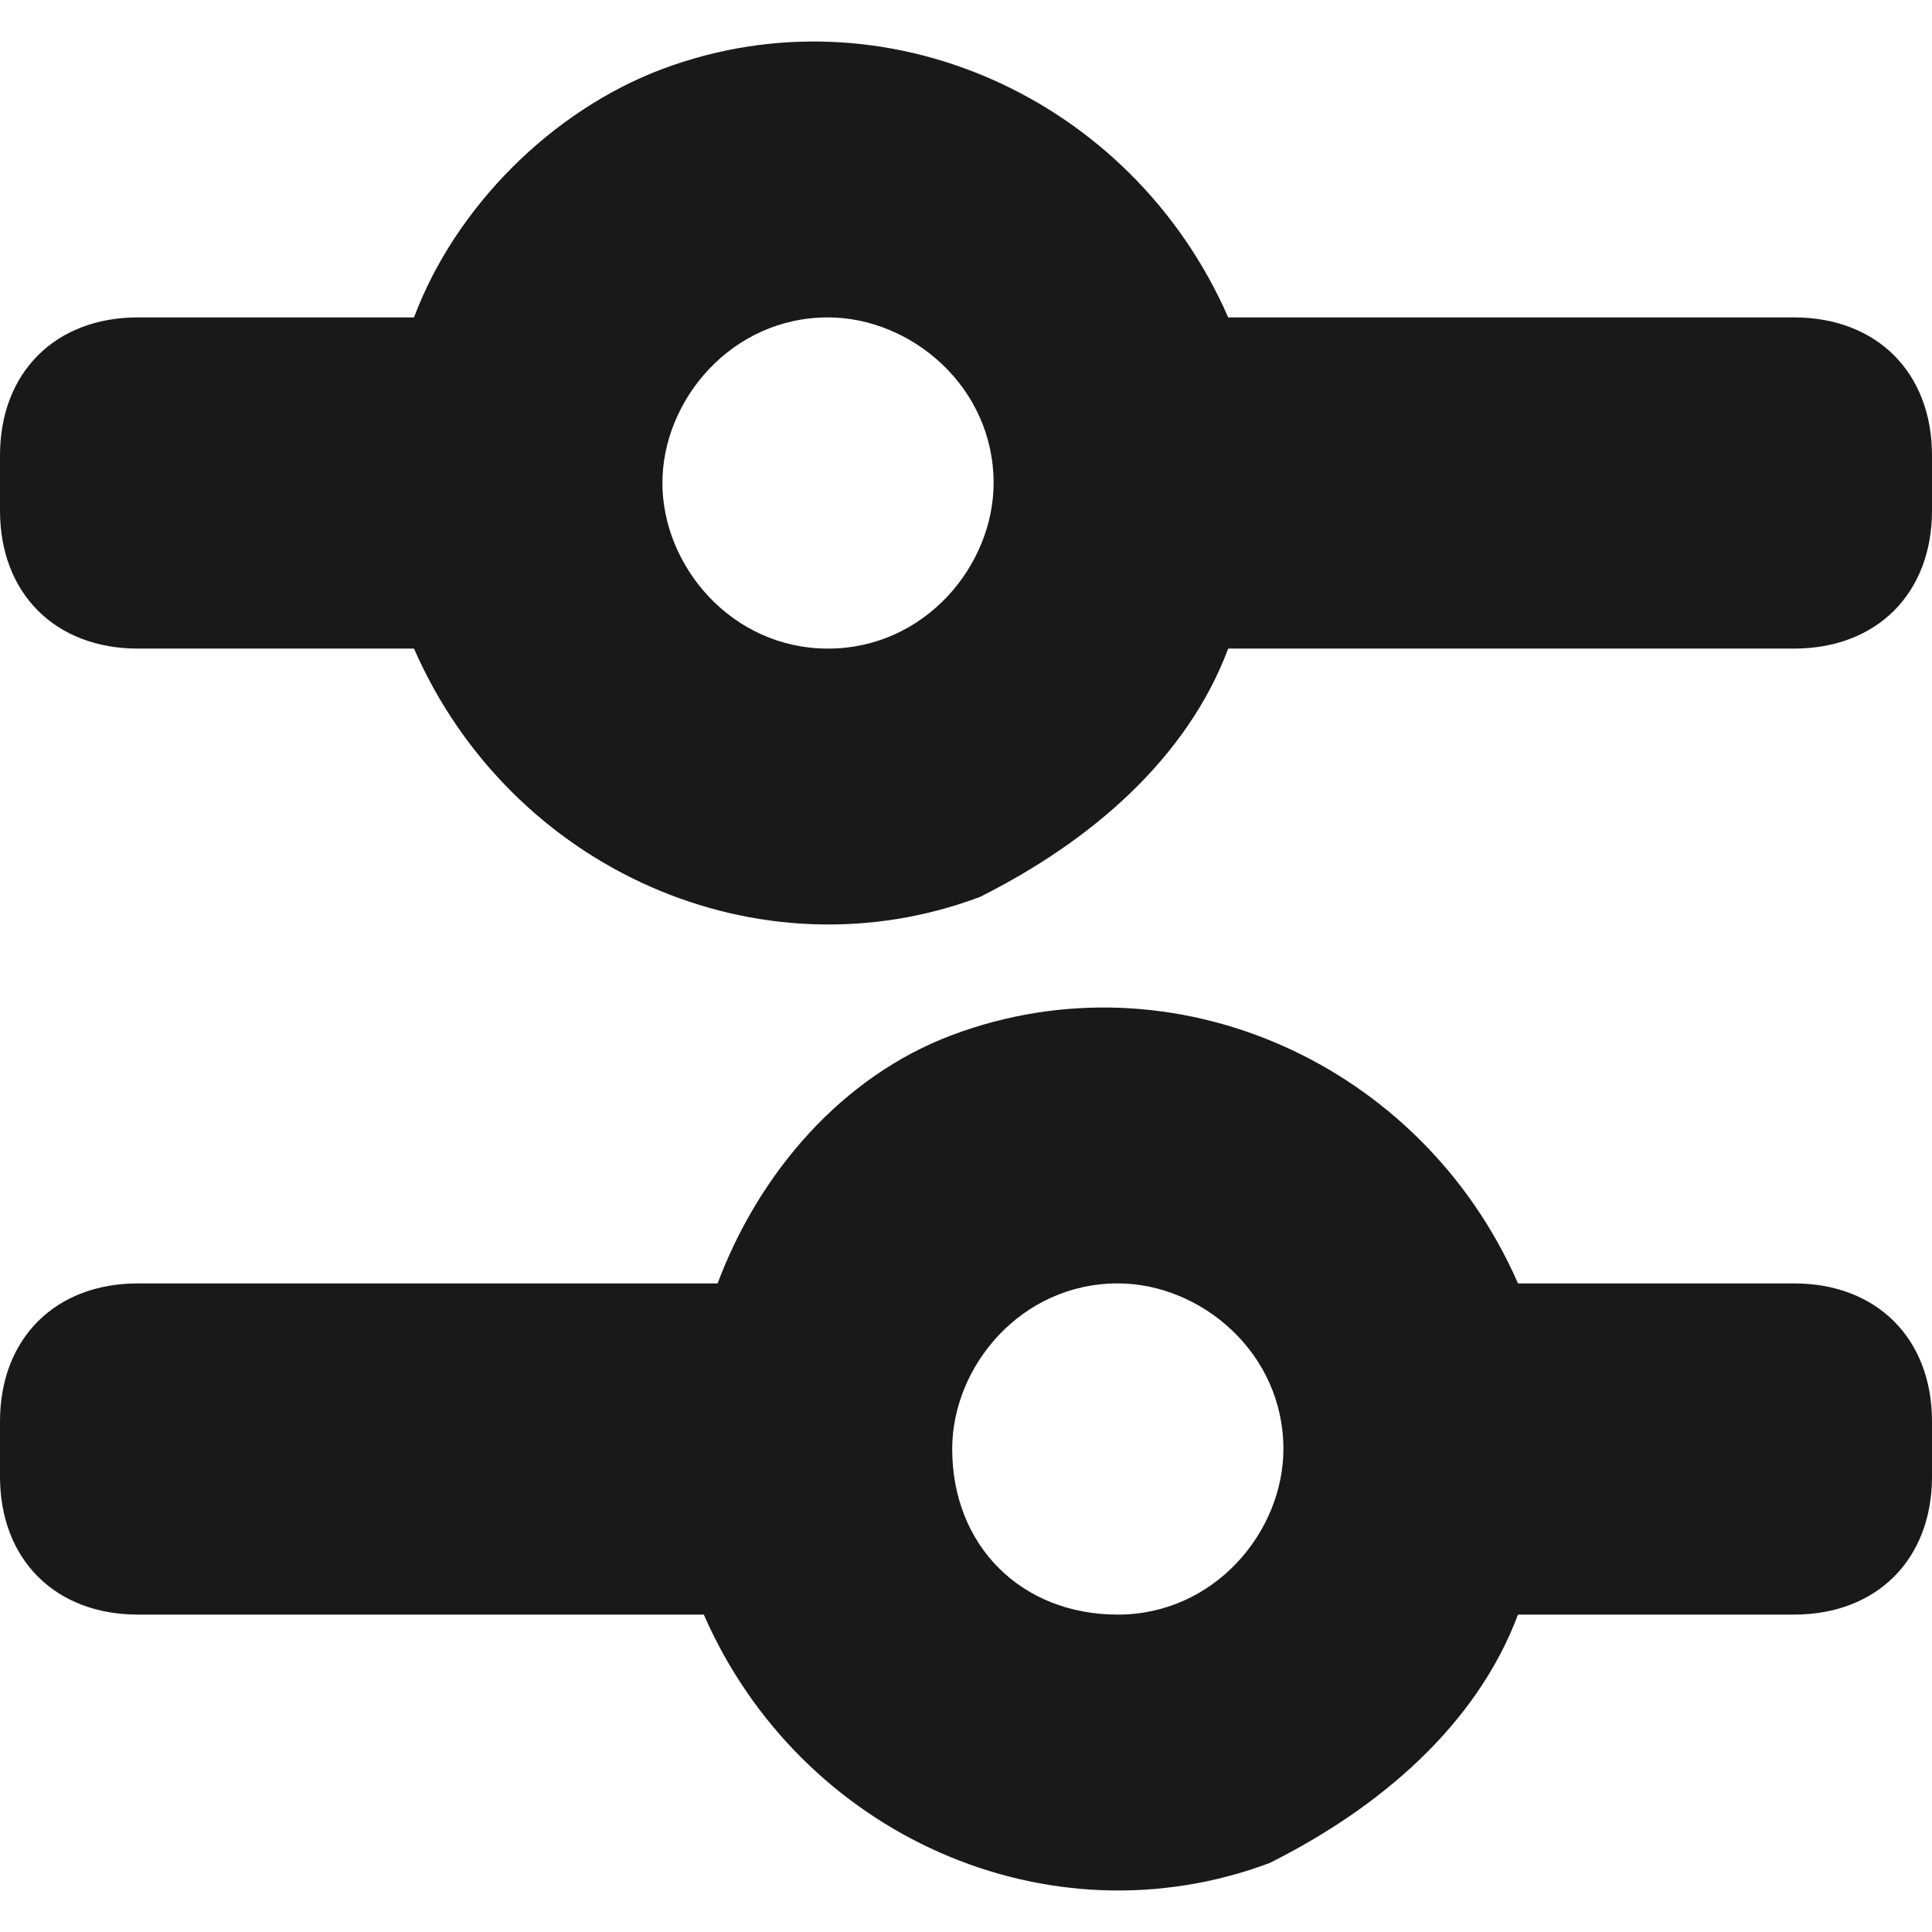
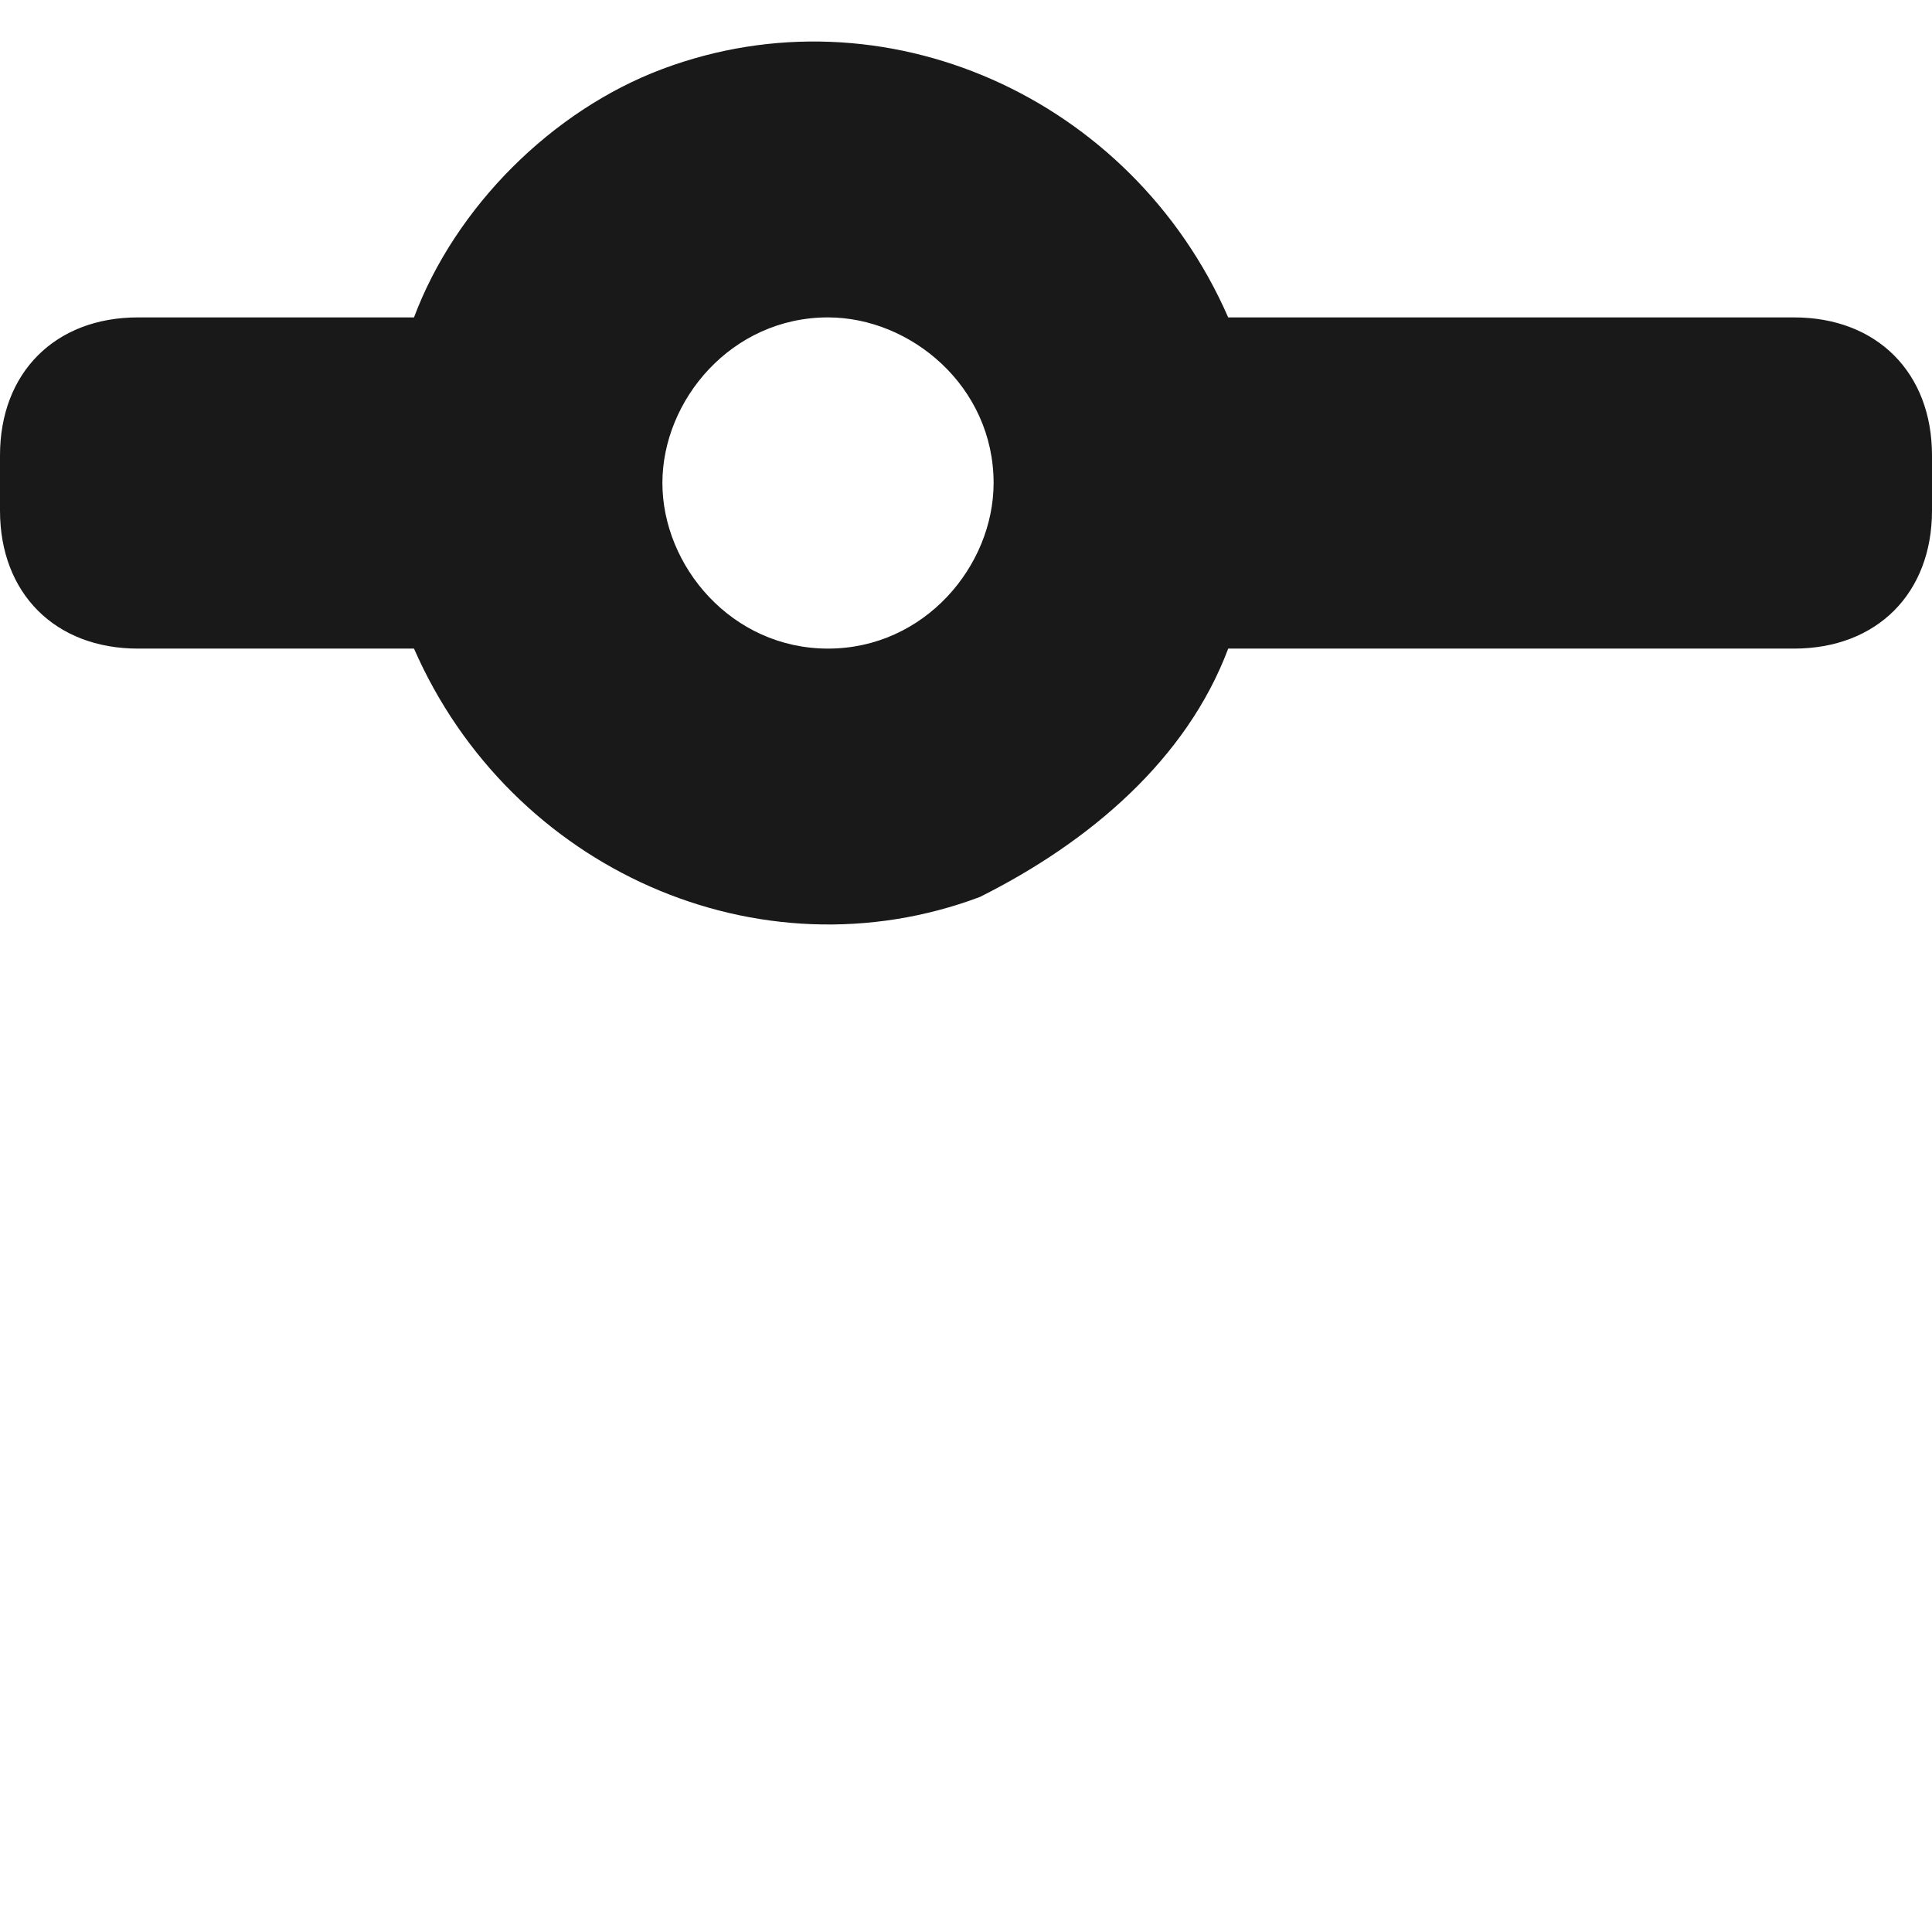
<svg xmlns="http://www.w3.org/2000/svg" version="1.1" id="Calque_1" x="0px" y="0px" viewBox="0 0 14 14" style="enable-background:new 0 0 14 14;" xml:space="preserve">
  <style type="text/css">
	.st0{fill:#191919;}
</style>
-   <path class="st0" d="M6.9,10.5L6.9,10.5c0-0.6,0.5-1.2,1.2-1.2c0.6,0,1.2,0.5,1.2,1.2c0,0.6-0.5,1.2-1.2,1.2  C7.4,11.7,6.9,11.2,6.9,10.5L6.9,10.5z M11,11.7h2c0.6,0,1-0.4,1-1v-0.4c0-0.6-0.4-1-1-1h-2c-0.7-1.6-2.5-2.4-4.1-1.8  c-0.8,0.3-1.4,1-1.7,1.8H1c-0.6,0-1,0.4-1,1v0.4c0,0.6,0.4,1,1,1h4.1c0.7,1.6,2.5,2.4,4.1,1.8C10,13.1,10.7,12.5,11,11.7L11,11.7  L11,11.7z" />
  <path class="st0" d="M4.8,3.5L4.8,3.5c0-0.6,0.5-1.2,1.2-1.2c0.6,0,1.2,0.5,1.2,1.2c0,0.6-0.5,1.2-1.2,1.2S4.8,4.1,4.8,3.5L4.8,3.5z   M8.9,4.7H13c0.6,0,1-0.4,1-1V3.3c0-0.6-0.4-1-1-1H8.9C8.2,0.7,6.4-0.1,4.8,0.5C4,0.8,3.3,1.5,3,2.3H1c-0.6,0-1,0.4-1,1v0.4  c0,0.6,0.4,1,1,1h2c0.7,1.6,2.5,2.4,4.1,1.8C7.9,6.1,8.6,5.5,8.9,4.7L8.9,4.7L8.9,4.7z" />
</svg>